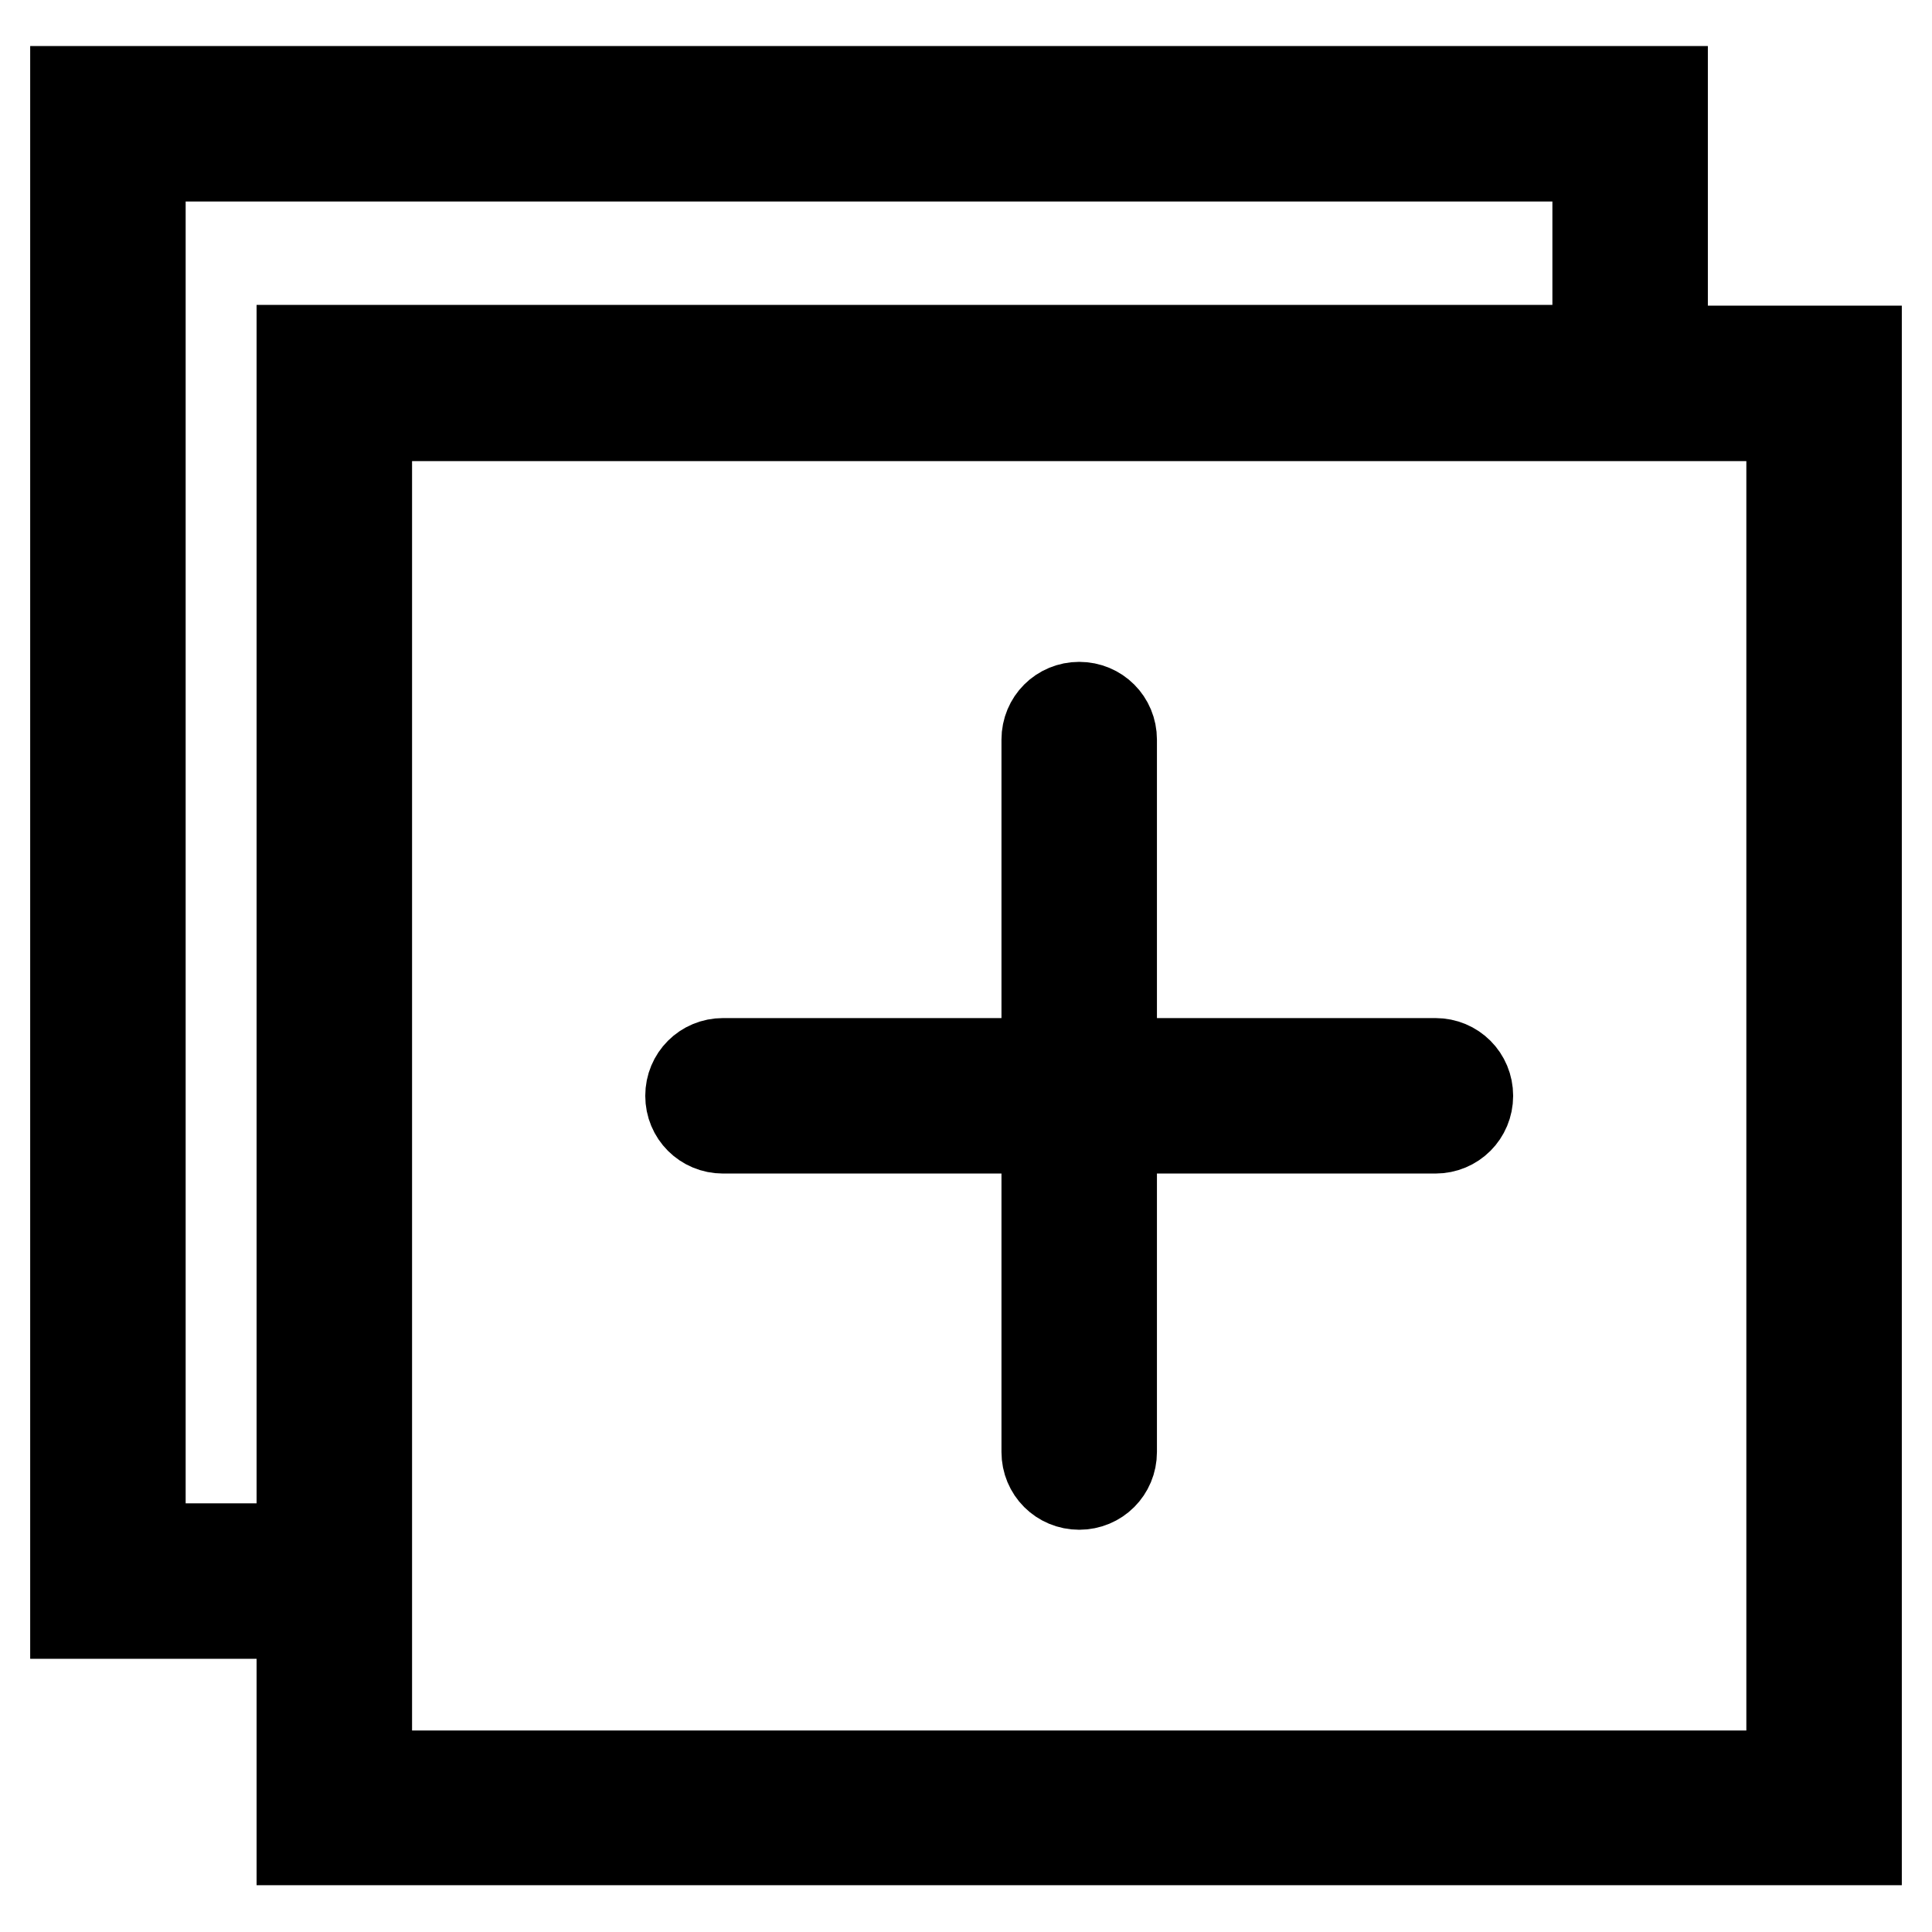
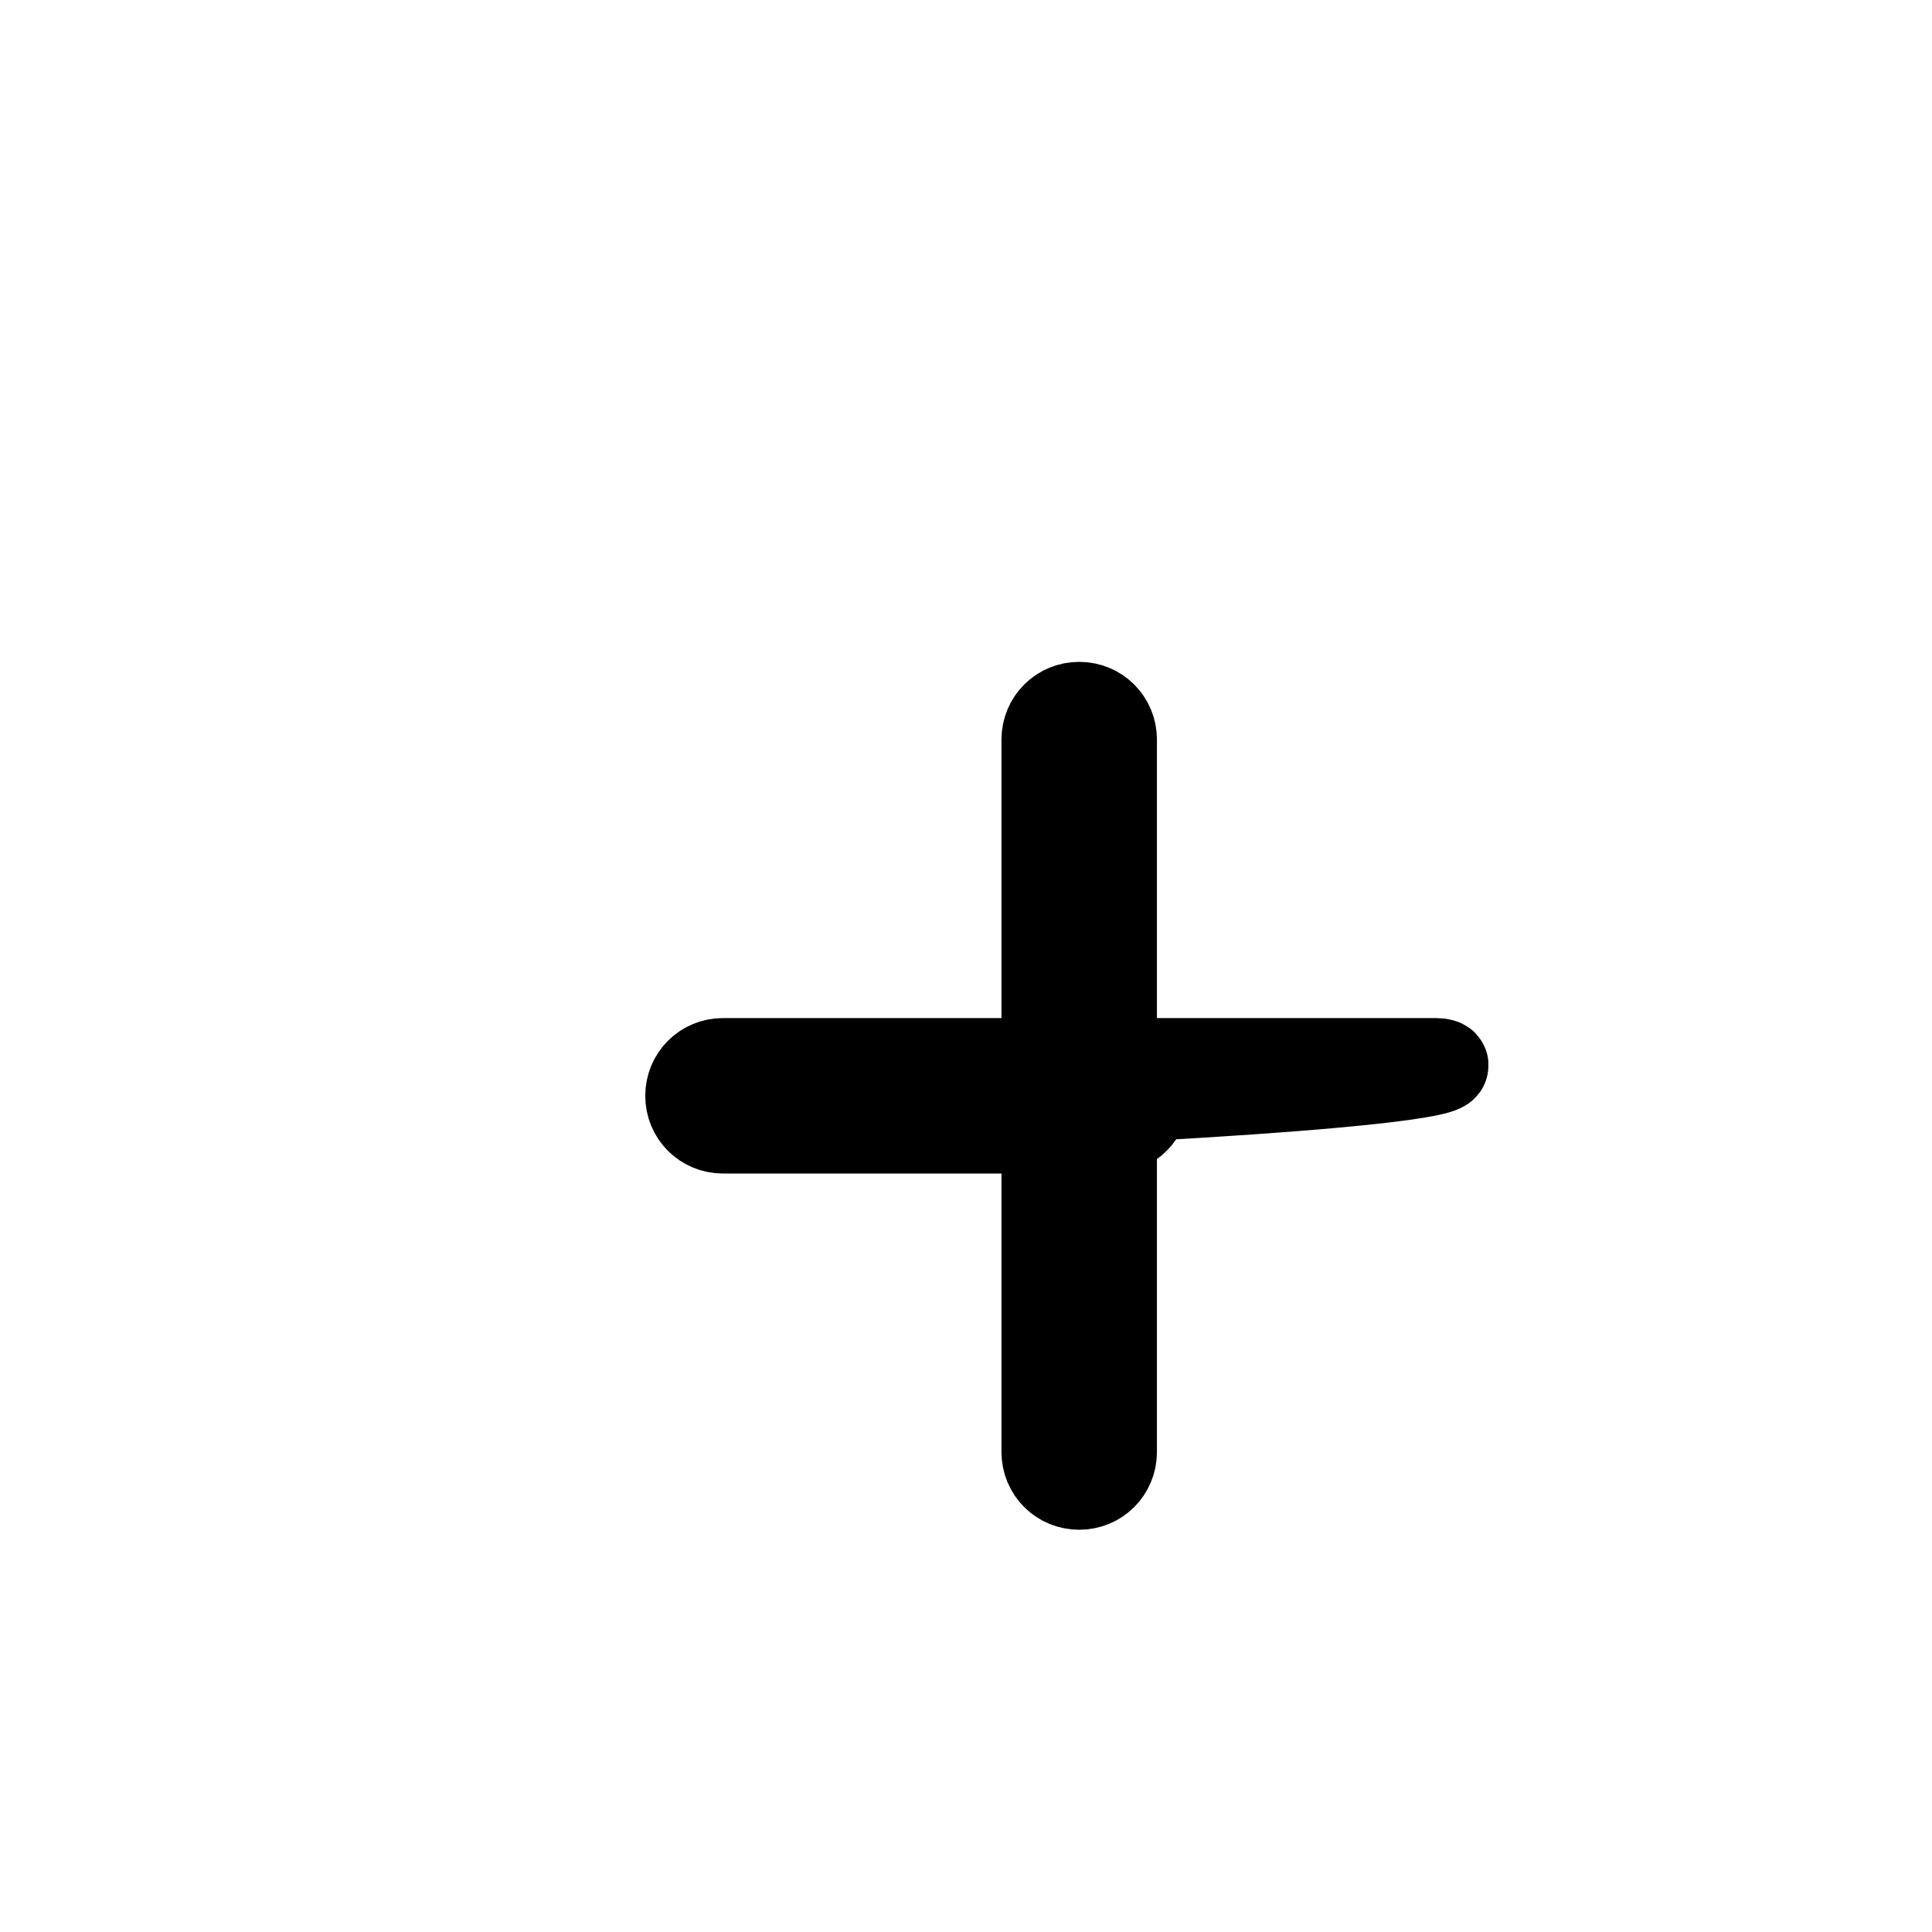
<svg xmlns="http://www.w3.org/2000/svg" version="1.1" x="0px" y="0px" viewBox="0 0 256 256" enable-background="new 0 0 256 256" xml:space="preserve">
  <g>
-     <path stroke-width="12" fill-opacity="0" stroke="#000000" d="M220.3,46.5V12.1H10v201.7h30v30h206V46.5H220.3L220.3,46.5z M18.6,205.2V20.7h193.1v25.7H40v158.8H18.6 L18.6,205.2z M237.4,235.3H48.6V55.1h188.8V235.3L237.4,235.3z" />
-     <path stroke-width="12" fill-opacity="0" stroke="#000000" d="M190.2,140.9h-42.9V98c0-2.4-1.9-4.3-4.3-4.3c-2.4,0-4.3,1.9-4.3,4.3l0,0v42.9H95.8c-2.4,0-4.3,1.9-4.3,4.3 c0,2.4,1.9,4.3,4.3,4.3h42.9v42.9c0,2.4,1.9,4.3,4.3,4.3c2.4,0,4.3-1.9,4.3-4.3v-42.9h42.9c2.4,0,4.3-1.9,4.3-4.3 C194.5,142.8,192.6,140.9,190.2,140.9L190.2,140.9z" />
+     <path stroke-width="12" fill-opacity="0" stroke="#000000" d="M190.2,140.9h-42.9V98c0-2.4-1.9-4.3-4.3-4.3c-2.4,0-4.3,1.9-4.3,4.3l0,0v42.9H95.8c-2.4,0-4.3,1.9-4.3,4.3 c0,2.4,1.9,4.3,4.3,4.3h42.9v42.9c0,2.4,1.9,4.3,4.3,4.3c2.4,0,4.3-1.9,4.3-4.3v-42.9c2.4,0,4.3-1.9,4.3-4.3 C194.5,142.8,192.6,140.9,190.2,140.9L190.2,140.9z" />
  </g>
</svg>